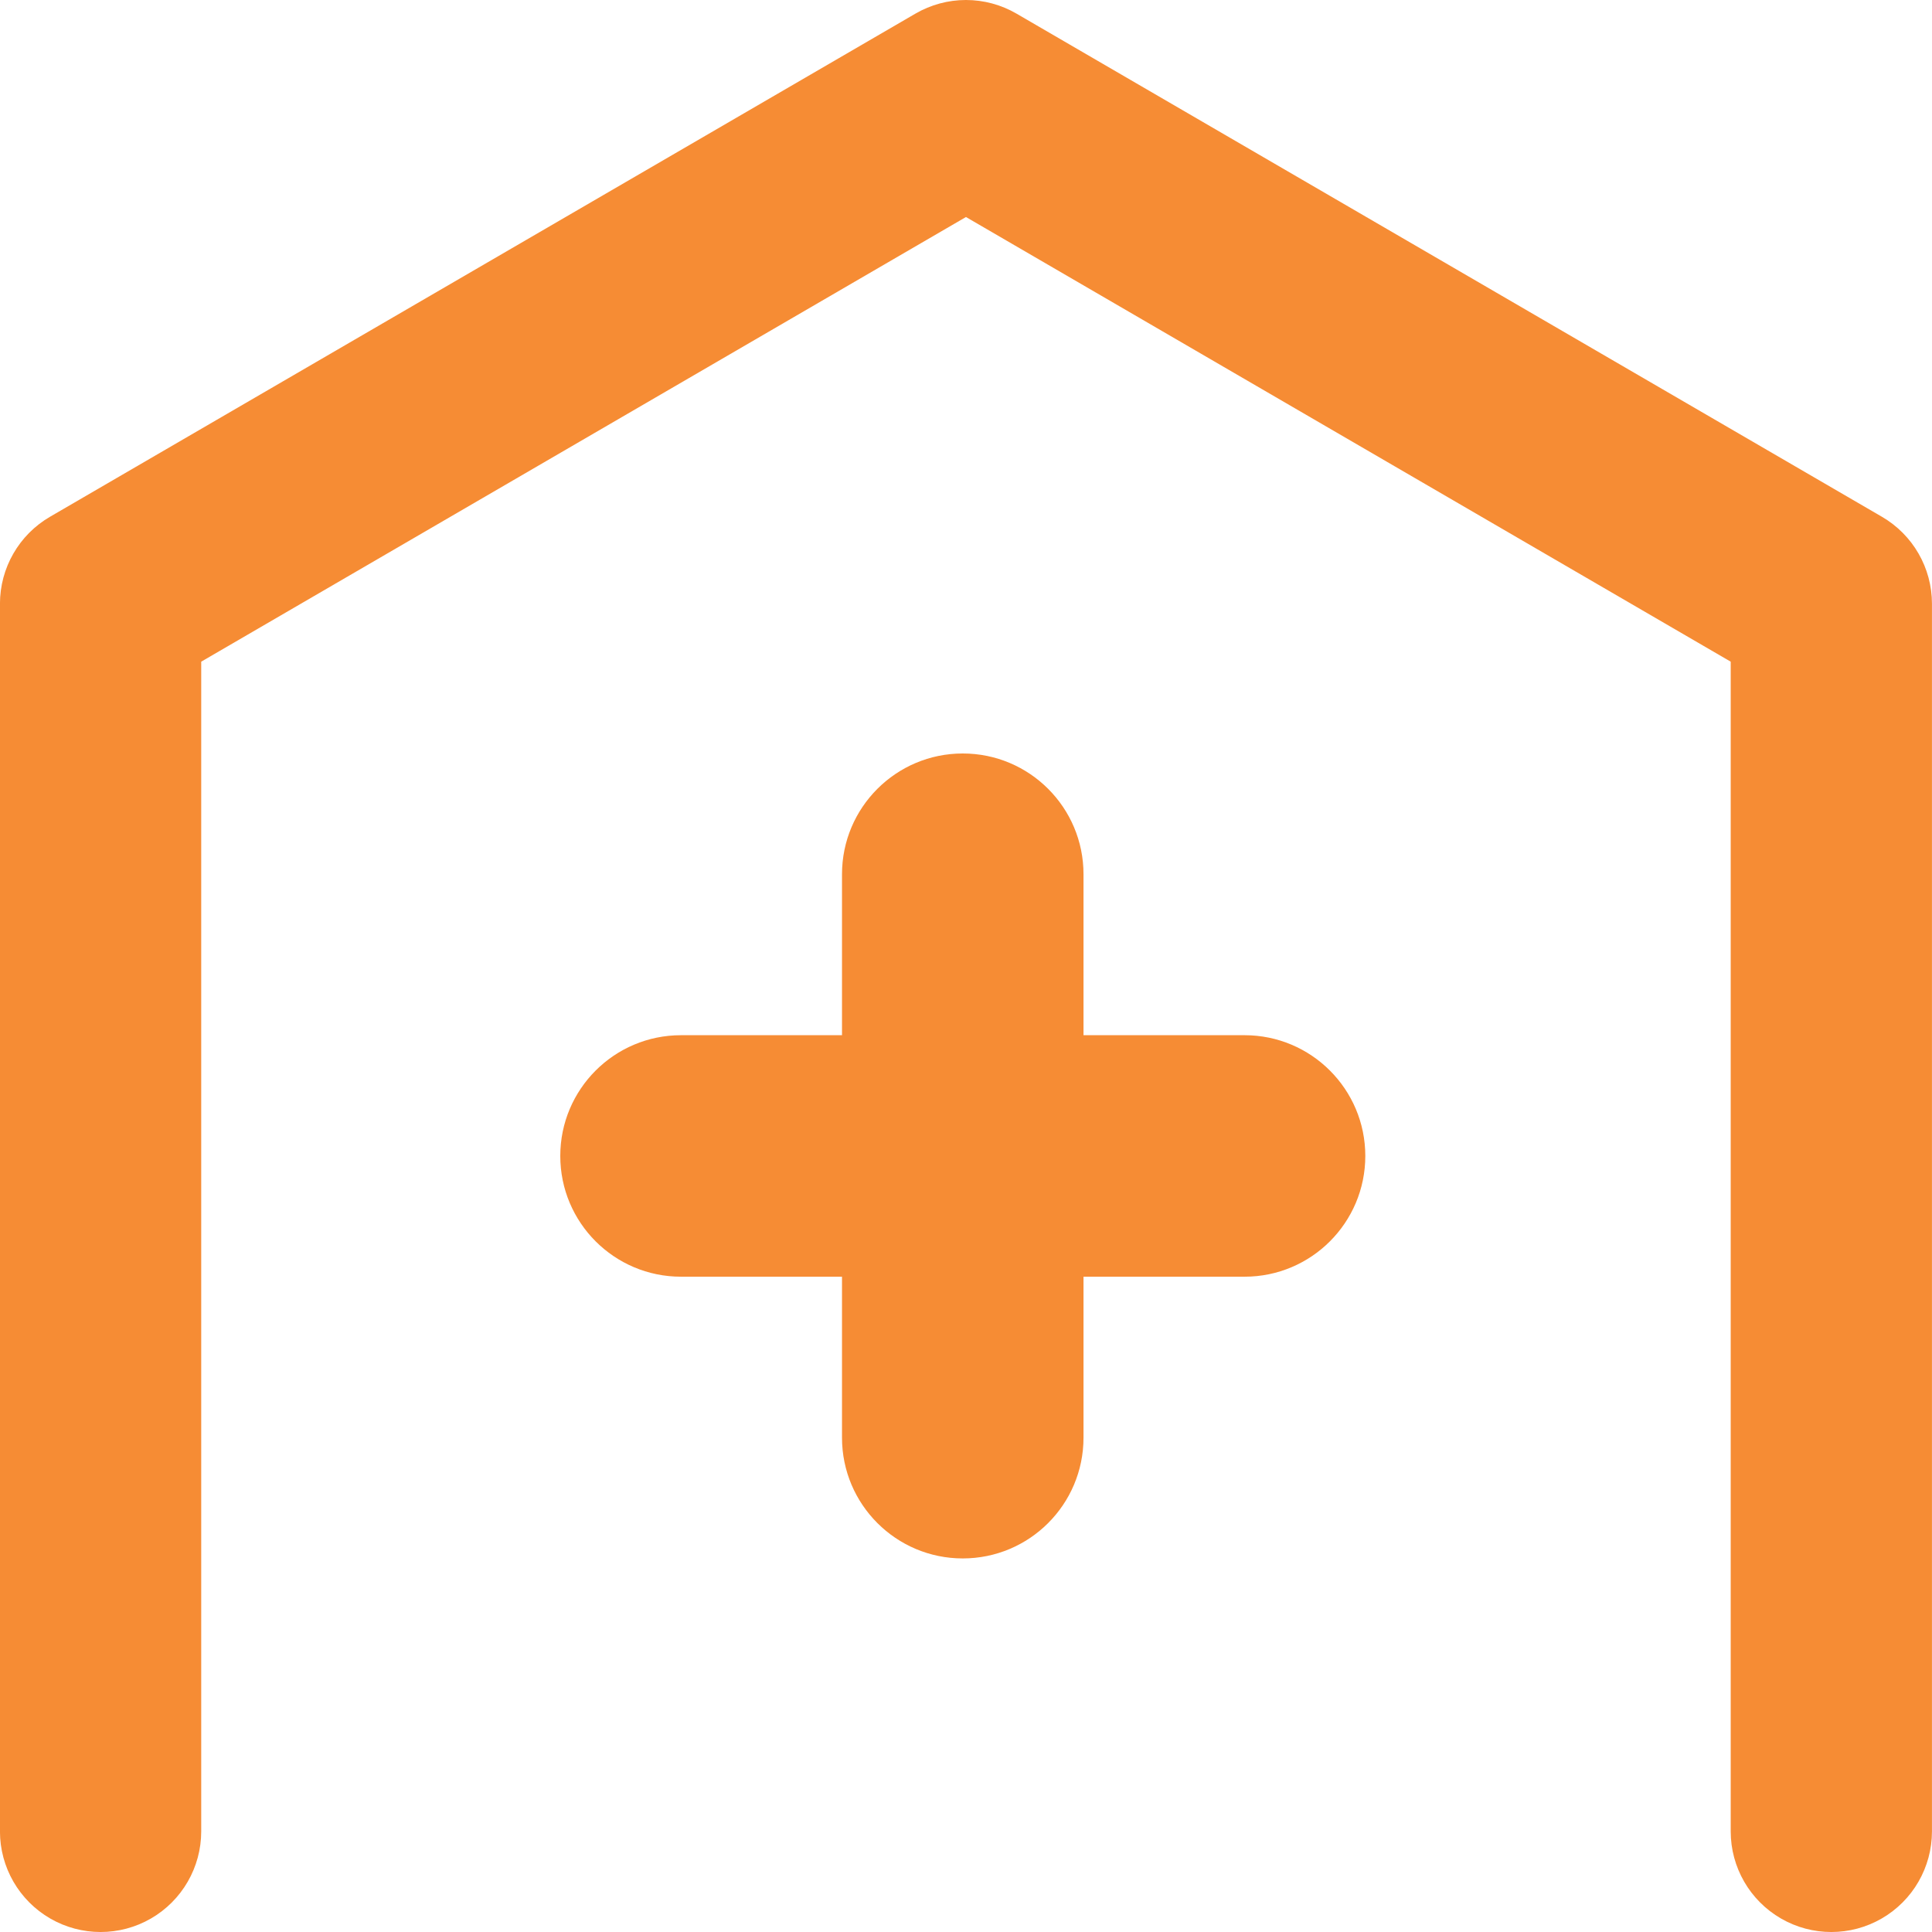
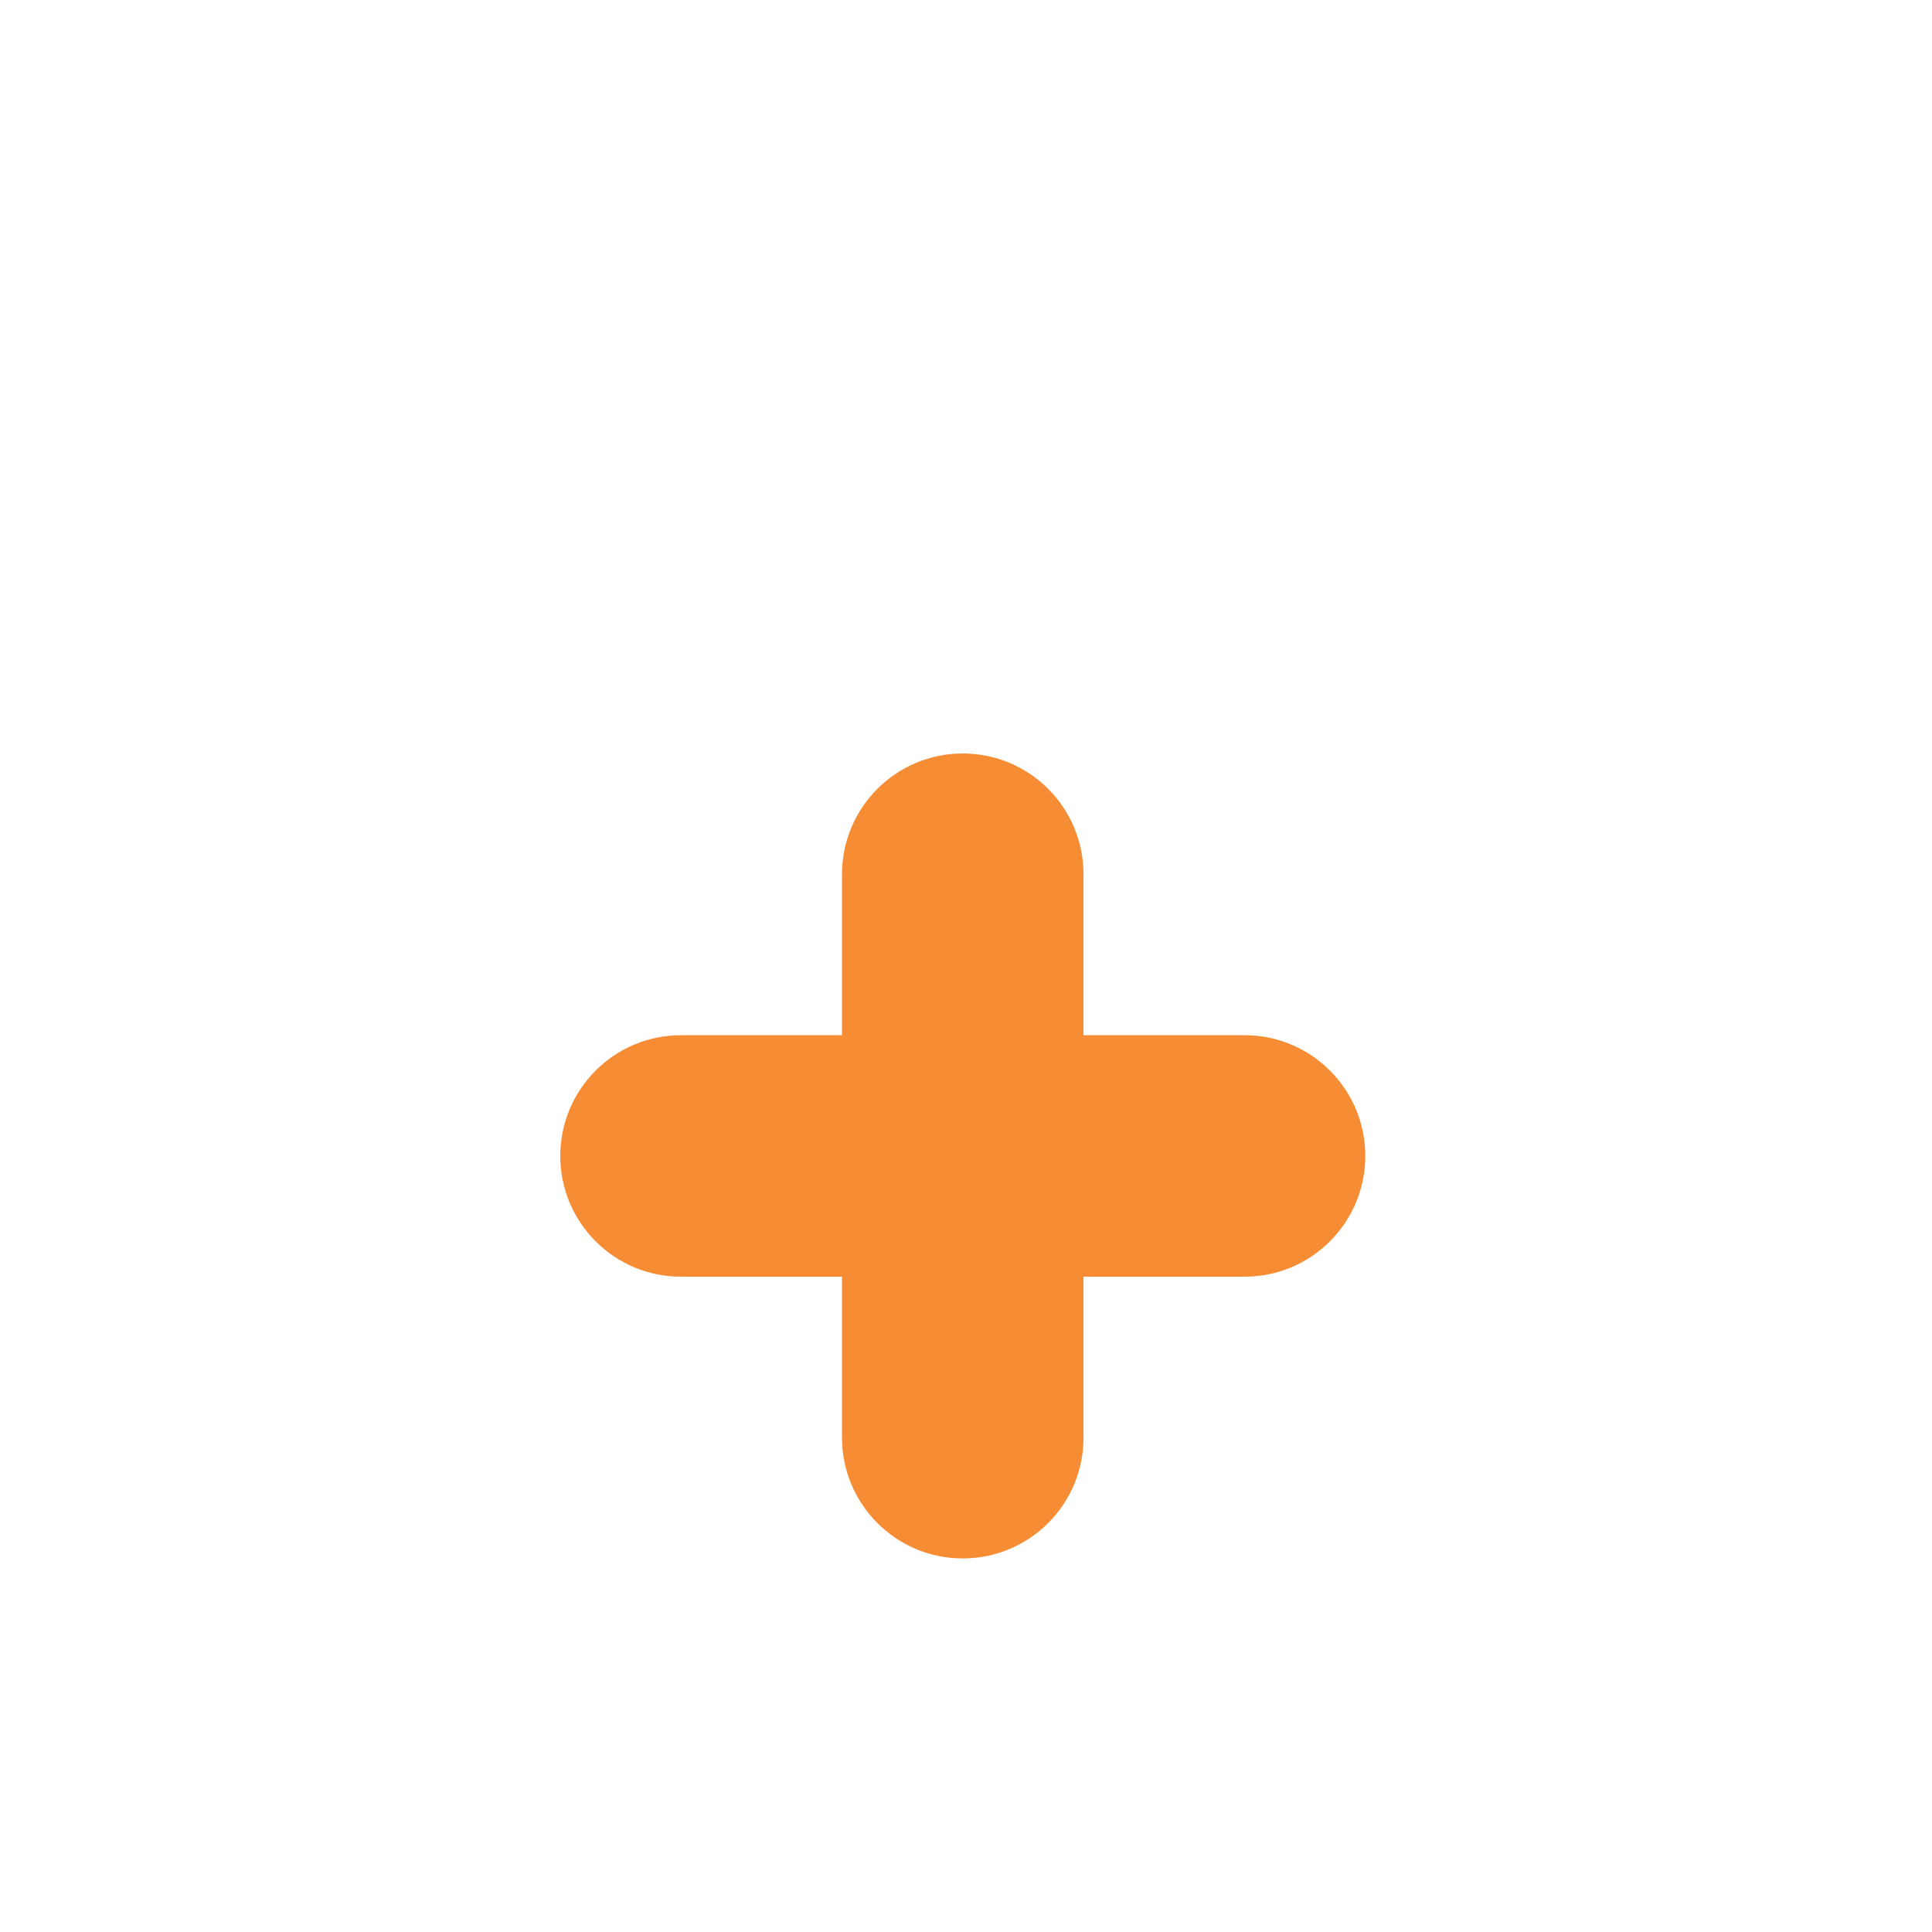
<svg xmlns="http://www.w3.org/2000/svg" width="100" height="100" viewBox="0 0 100 100" fill="none">
  <g clip-path="url(#clip0_802_3424)">
-     <path d="M97.408 26.748L52.617 0.707C51.821 0.244 50.918 0 49.998 0C49.078 0 48.175 0.244 47.38 0.707L2.588 26.748C0.984 27.681 -0.002 29.396 -0.002 31.251V94.793C-0.002 96.653 0.991 98.372 2.602 99.303C4.214 100.233 6.199 100.233 7.811 99.303C9.422 98.372 10.415 96.653 10.415 94.793V34.248L49.998 11.233L89.581 34.248V94.793C89.581 96.653 90.574 98.372 92.186 99.303C93.797 100.233 95.783 100.233 97.394 99.303C99.006 98.372 99.998 96.653 99.998 94.793V31.251C99.998 29.396 99.012 27.681 97.408 26.748Z" fill="#F68C34" />
    <path d="M64.418 66.082H56.082V74.414C56.082 77.867 53.285 80.664 49.832 80.664C46.383 80.664 43.582 77.867 43.582 74.414V66.082H35.25C31.797 66.082 29 63.285 29 59.832C29 56.379 31.797 53.582 35.25 53.582H43.582V45.25C43.582 41.797 46.383 39 49.832 39C53.285 39 56.082 41.797 56.082 45.25V53.582H64.418C67.867 53.582 70.668 56.379 70.668 59.832C70.668 63.285 67.867 66.082 64.418 66.082Z" fill="#F68C34" />
  </g>
  <defs>
    <clipPath id="clip0_802_3424">
      <rect width="100" height="100" fill="white" />
    </clipPath>
  </defs>
</svg>